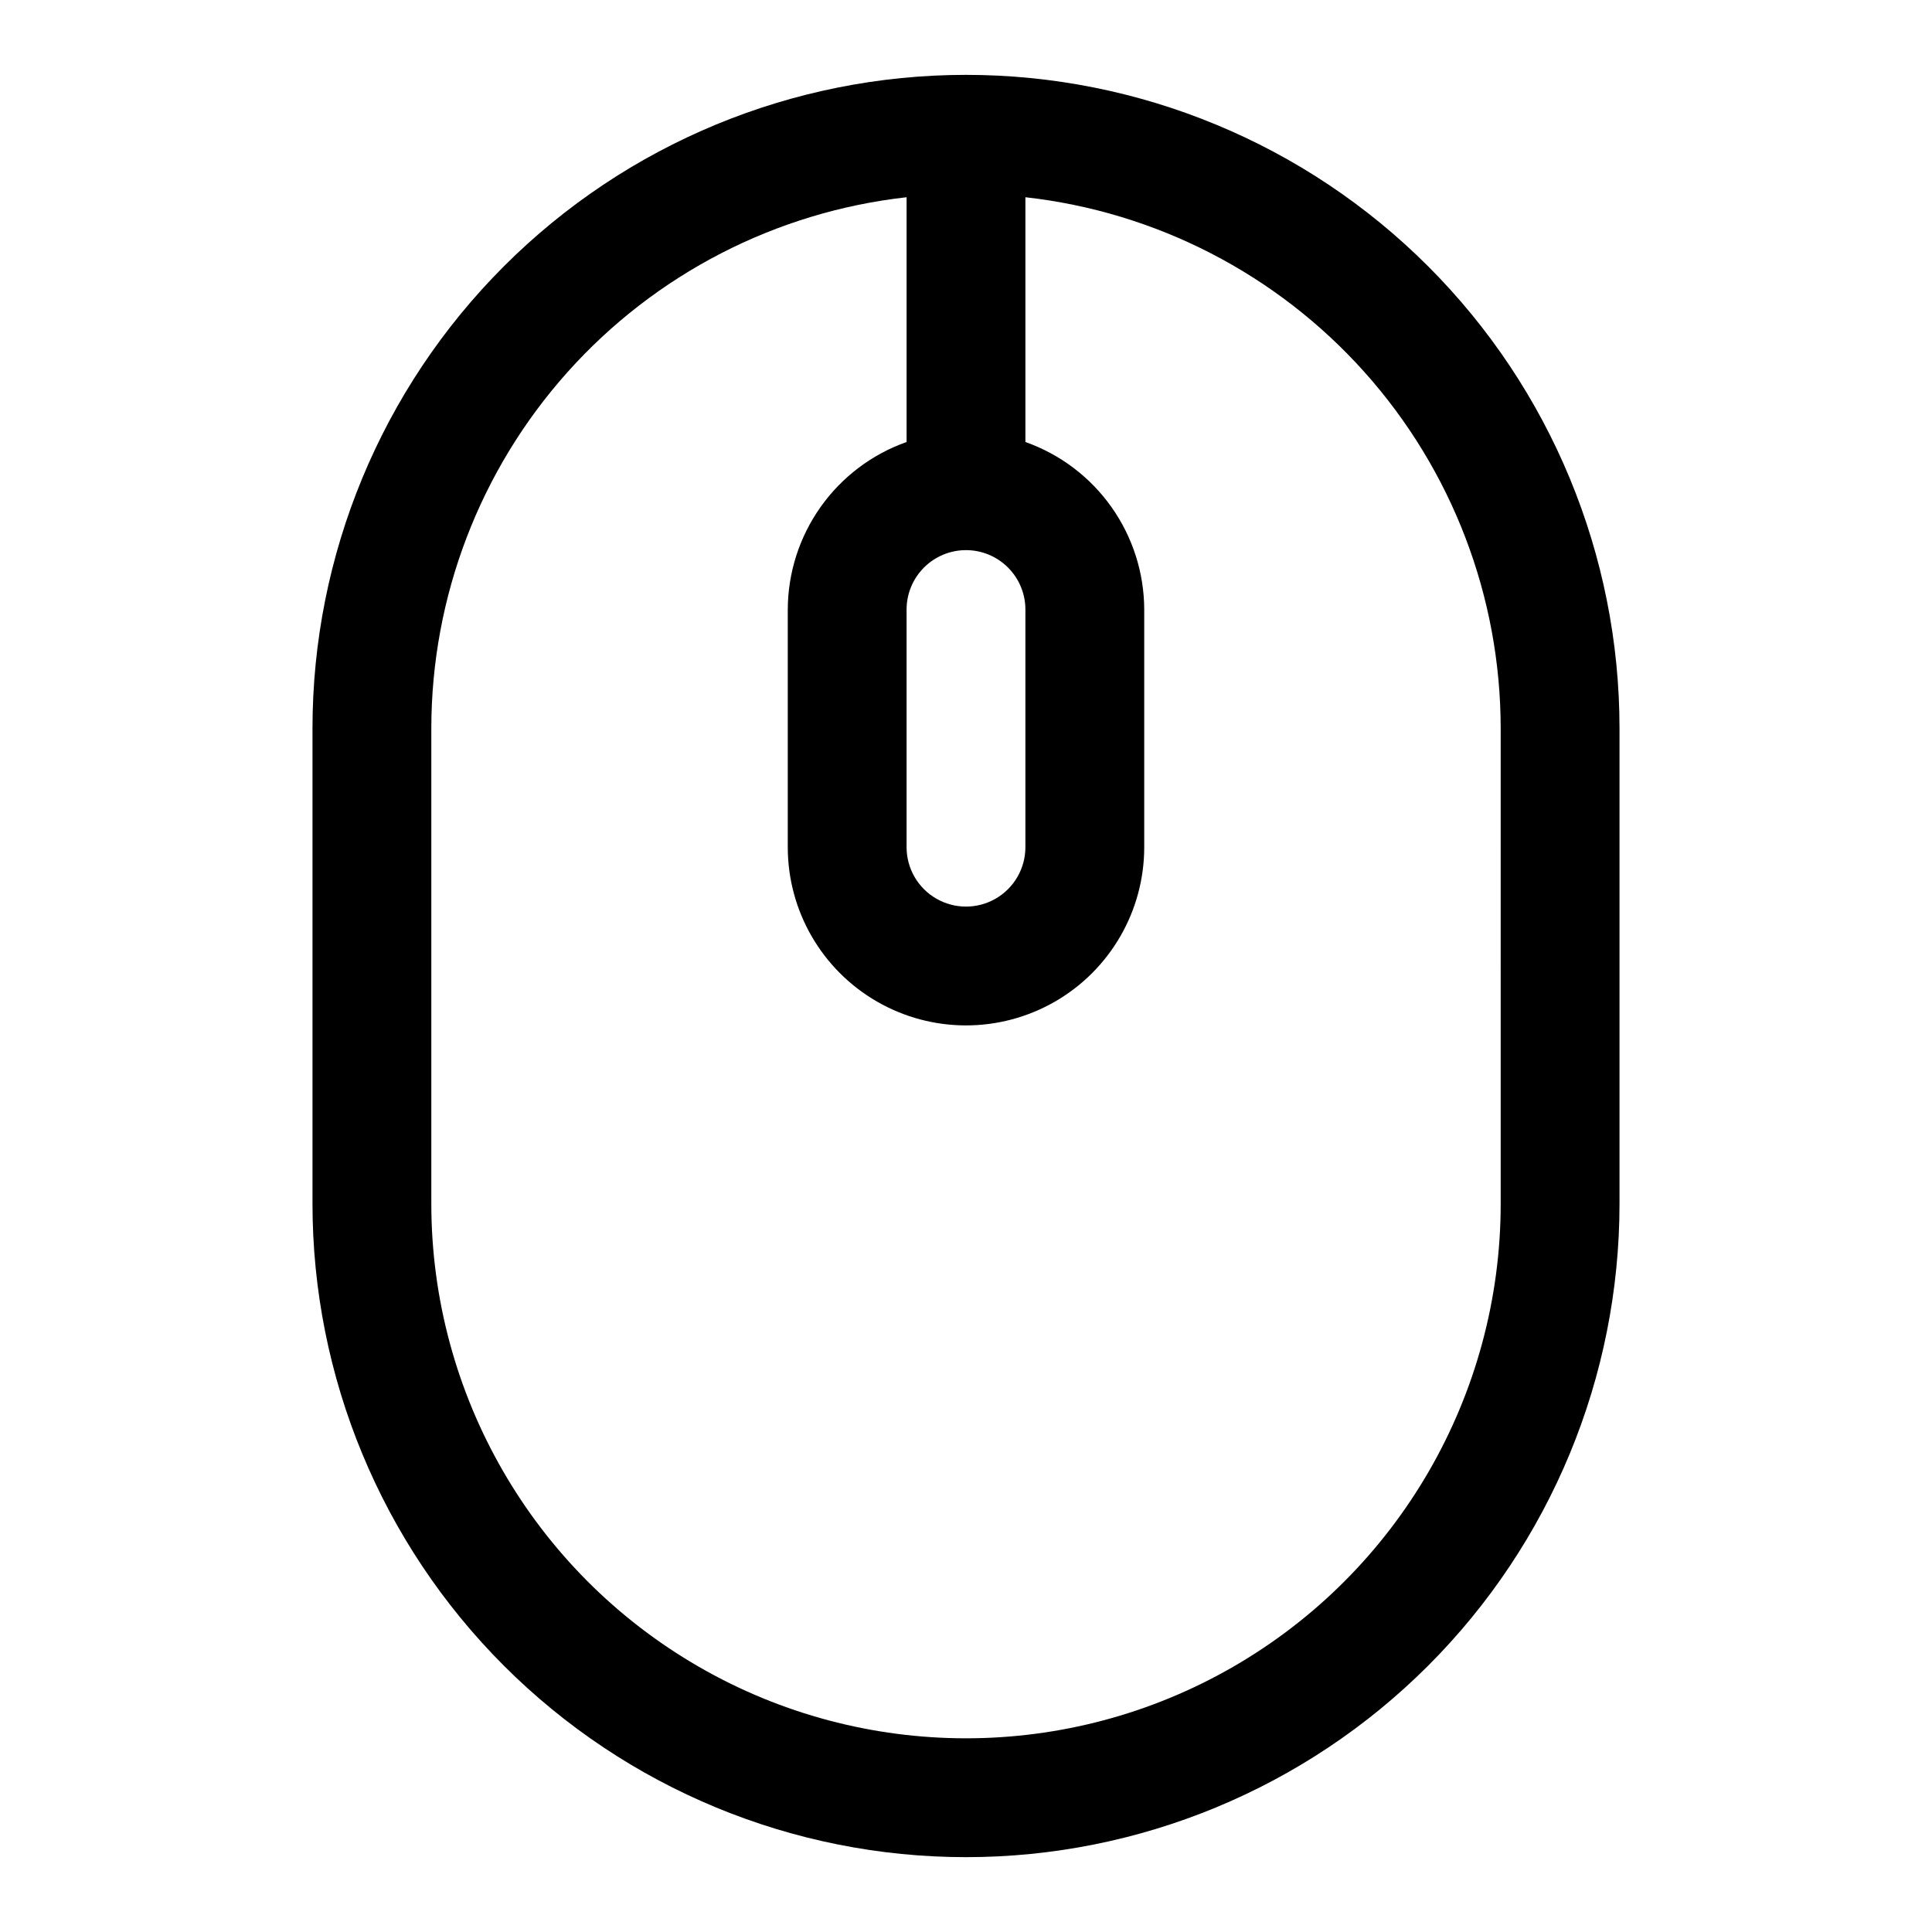
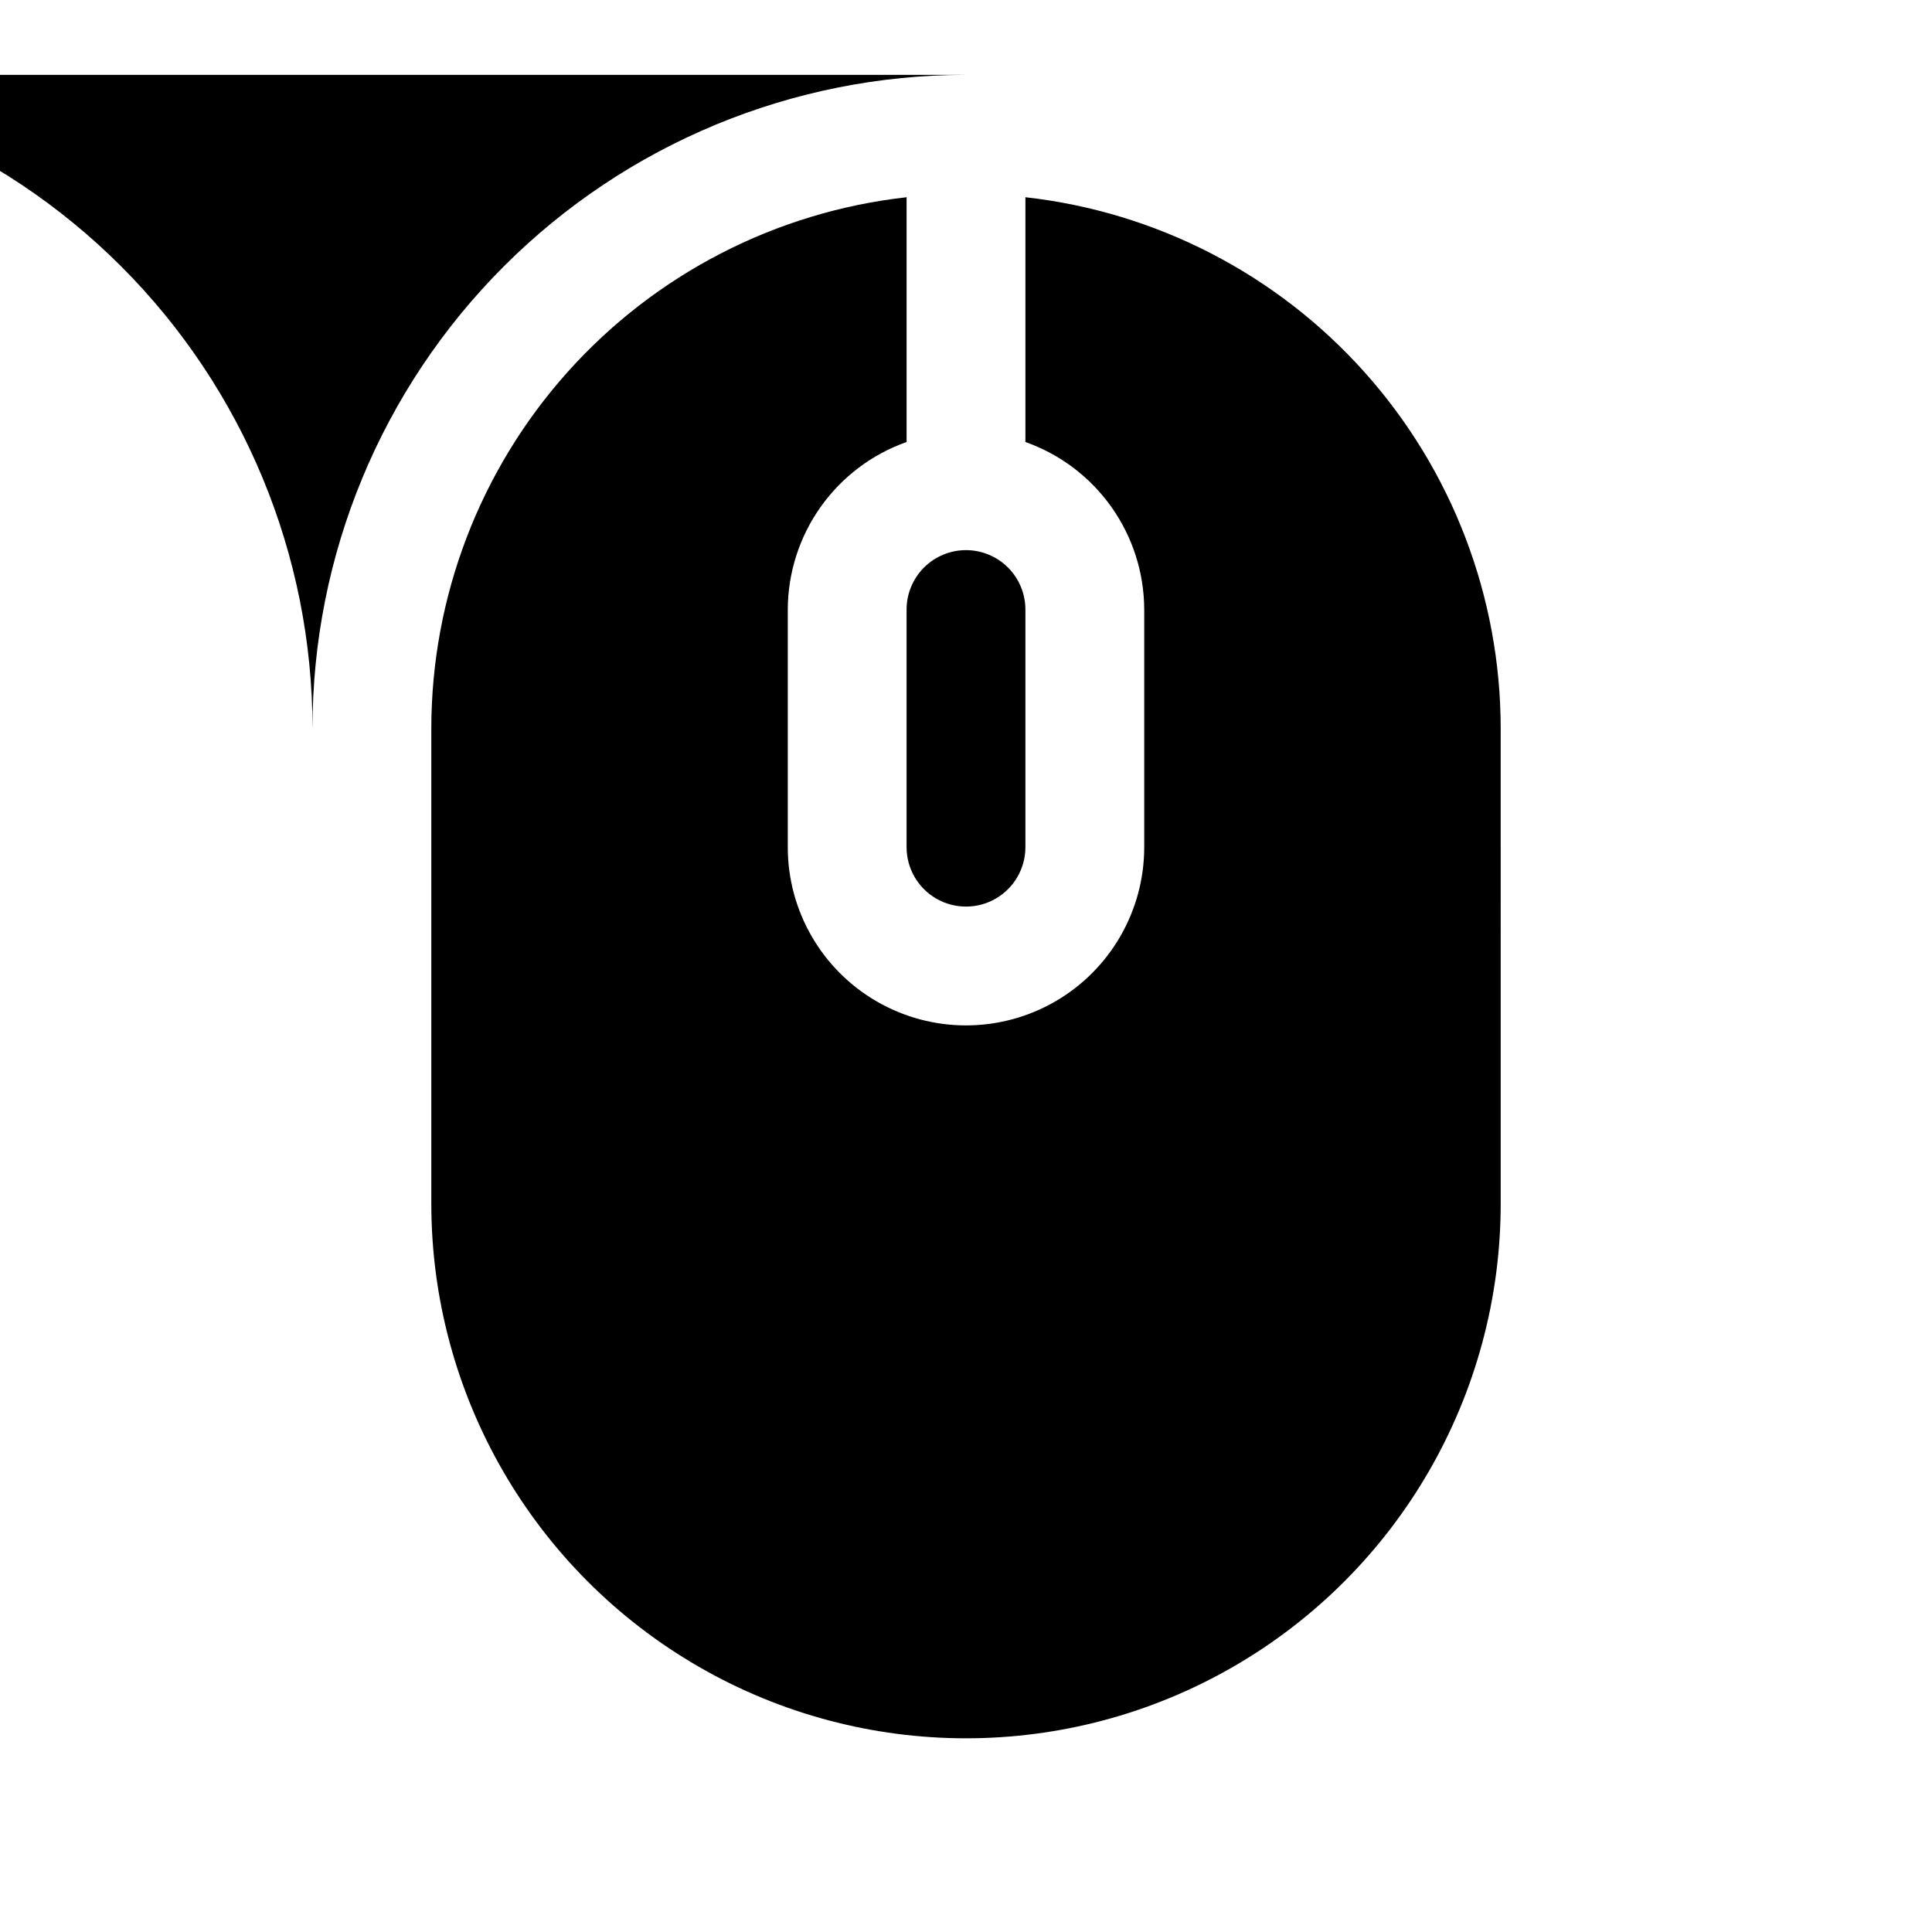
<svg xmlns="http://www.w3.org/2000/svg" fill="#000000" width="800px" height="800px" version="1.1" viewBox="144 144 512 512">
-   <path d="m400 163.84c-45.934 0-89.984 18.246-122.46 50.727-32.48 32.477-50.727 76.527-50.727 122.46v125.95c0 45.93 18.246 89.98 50.727 122.46 32.477 32.48 76.527 50.727 122.46 50.727 45.93 0 89.98-18.246 122.46-50.727 32.48-32.477 50.727-76.527 50.727-122.46v-125.95c0-45.934-18.246-89.984-50.727-122.46-32.477-32.48-76.527-50.727-122.46-50.727zm0 125.95c4.176 0 8.18 1.66 11.133 4.613 2.949 2.953 4.609 6.957 4.609 11.133v62.977c0 5.625-3 10.82-7.871 13.633s-10.875 2.812-15.746 0-7.871-8.008-7.871-13.633v-62.977c0-4.176 1.66-8.18 4.613-11.133 2.953-2.953 6.957-4.613 11.133-4.613zm141.7 173.18v0.004c0 50.621-27.008 97.398-70.848 122.71-43.844 25.312-97.855 25.312-141.7 0-43.84-25.312-70.848-72.09-70.848-122.71v-125.95c0.02-34.844 12.871-68.457 36.105-94.422 23.234-25.965 55.223-42.461 89.848-46.332v64.867c-9.188 3.246-17.145 9.258-22.781 17.207-5.637 7.949-8.68 17.445-8.707 27.191v62.977c0 16.875 9.004 32.465 23.617 40.902 14.613 8.438 32.617 8.438 47.23 0s23.617-24.027 23.617-40.902v-62.977c-0.027-9.746-3.066-19.242-8.707-27.191-5.637-7.949-13.594-13.961-22.781-17.207v-64.867c34.629 3.871 66.613 20.367 89.848 46.332 23.234 25.965 36.09 59.578 36.105 94.422z" />
+   <path d="m400 163.84c-45.934 0-89.984 18.246-122.46 50.727-32.48 32.477-50.727 76.527-50.727 122.46v125.95v-125.95c0-45.934-18.246-89.984-50.727-122.46-32.477-32.48-76.527-50.727-122.46-50.727zm0 125.95c4.176 0 8.18 1.66 11.133 4.613 2.949 2.953 4.609 6.957 4.609 11.133v62.977c0 5.625-3 10.82-7.871 13.633s-10.875 2.812-15.746 0-7.871-8.008-7.871-13.633v-62.977c0-4.176 1.66-8.18 4.613-11.133 2.953-2.953 6.957-4.613 11.133-4.613zm141.7 173.18v0.004c0 50.621-27.008 97.398-70.848 122.71-43.844 25.312-97.855 25.312-141.7 0-43.84-25.312-70.848-72.09-70.848-122.71v-125.95c0.02-34.844 12.871-68.457 36.105-94.422 23.234-25.965 55.223-42.461 89.848-46.332v64.867c-9.188 3.246-17.145 9.258-22.781 17.207-5.637 7.949-8.68 17.445-8.707 27.191v62.977c0 16.875 9.004 32.465 23.617 40.902 14.613 8.438 32.617 8.438 47.23 0s23.617-24.027 23.617-40.902v-62.977c-0.027-9.746-3.066-19.242-8.707-27.191-5.637-7.949-13.594-13.961-22.781-17.207v-64.867c34.629 3.871 66.613 20.367 89.848 46.332 23.234 25.965 36.09 59.578 36.105 94.422z" />
</svg>